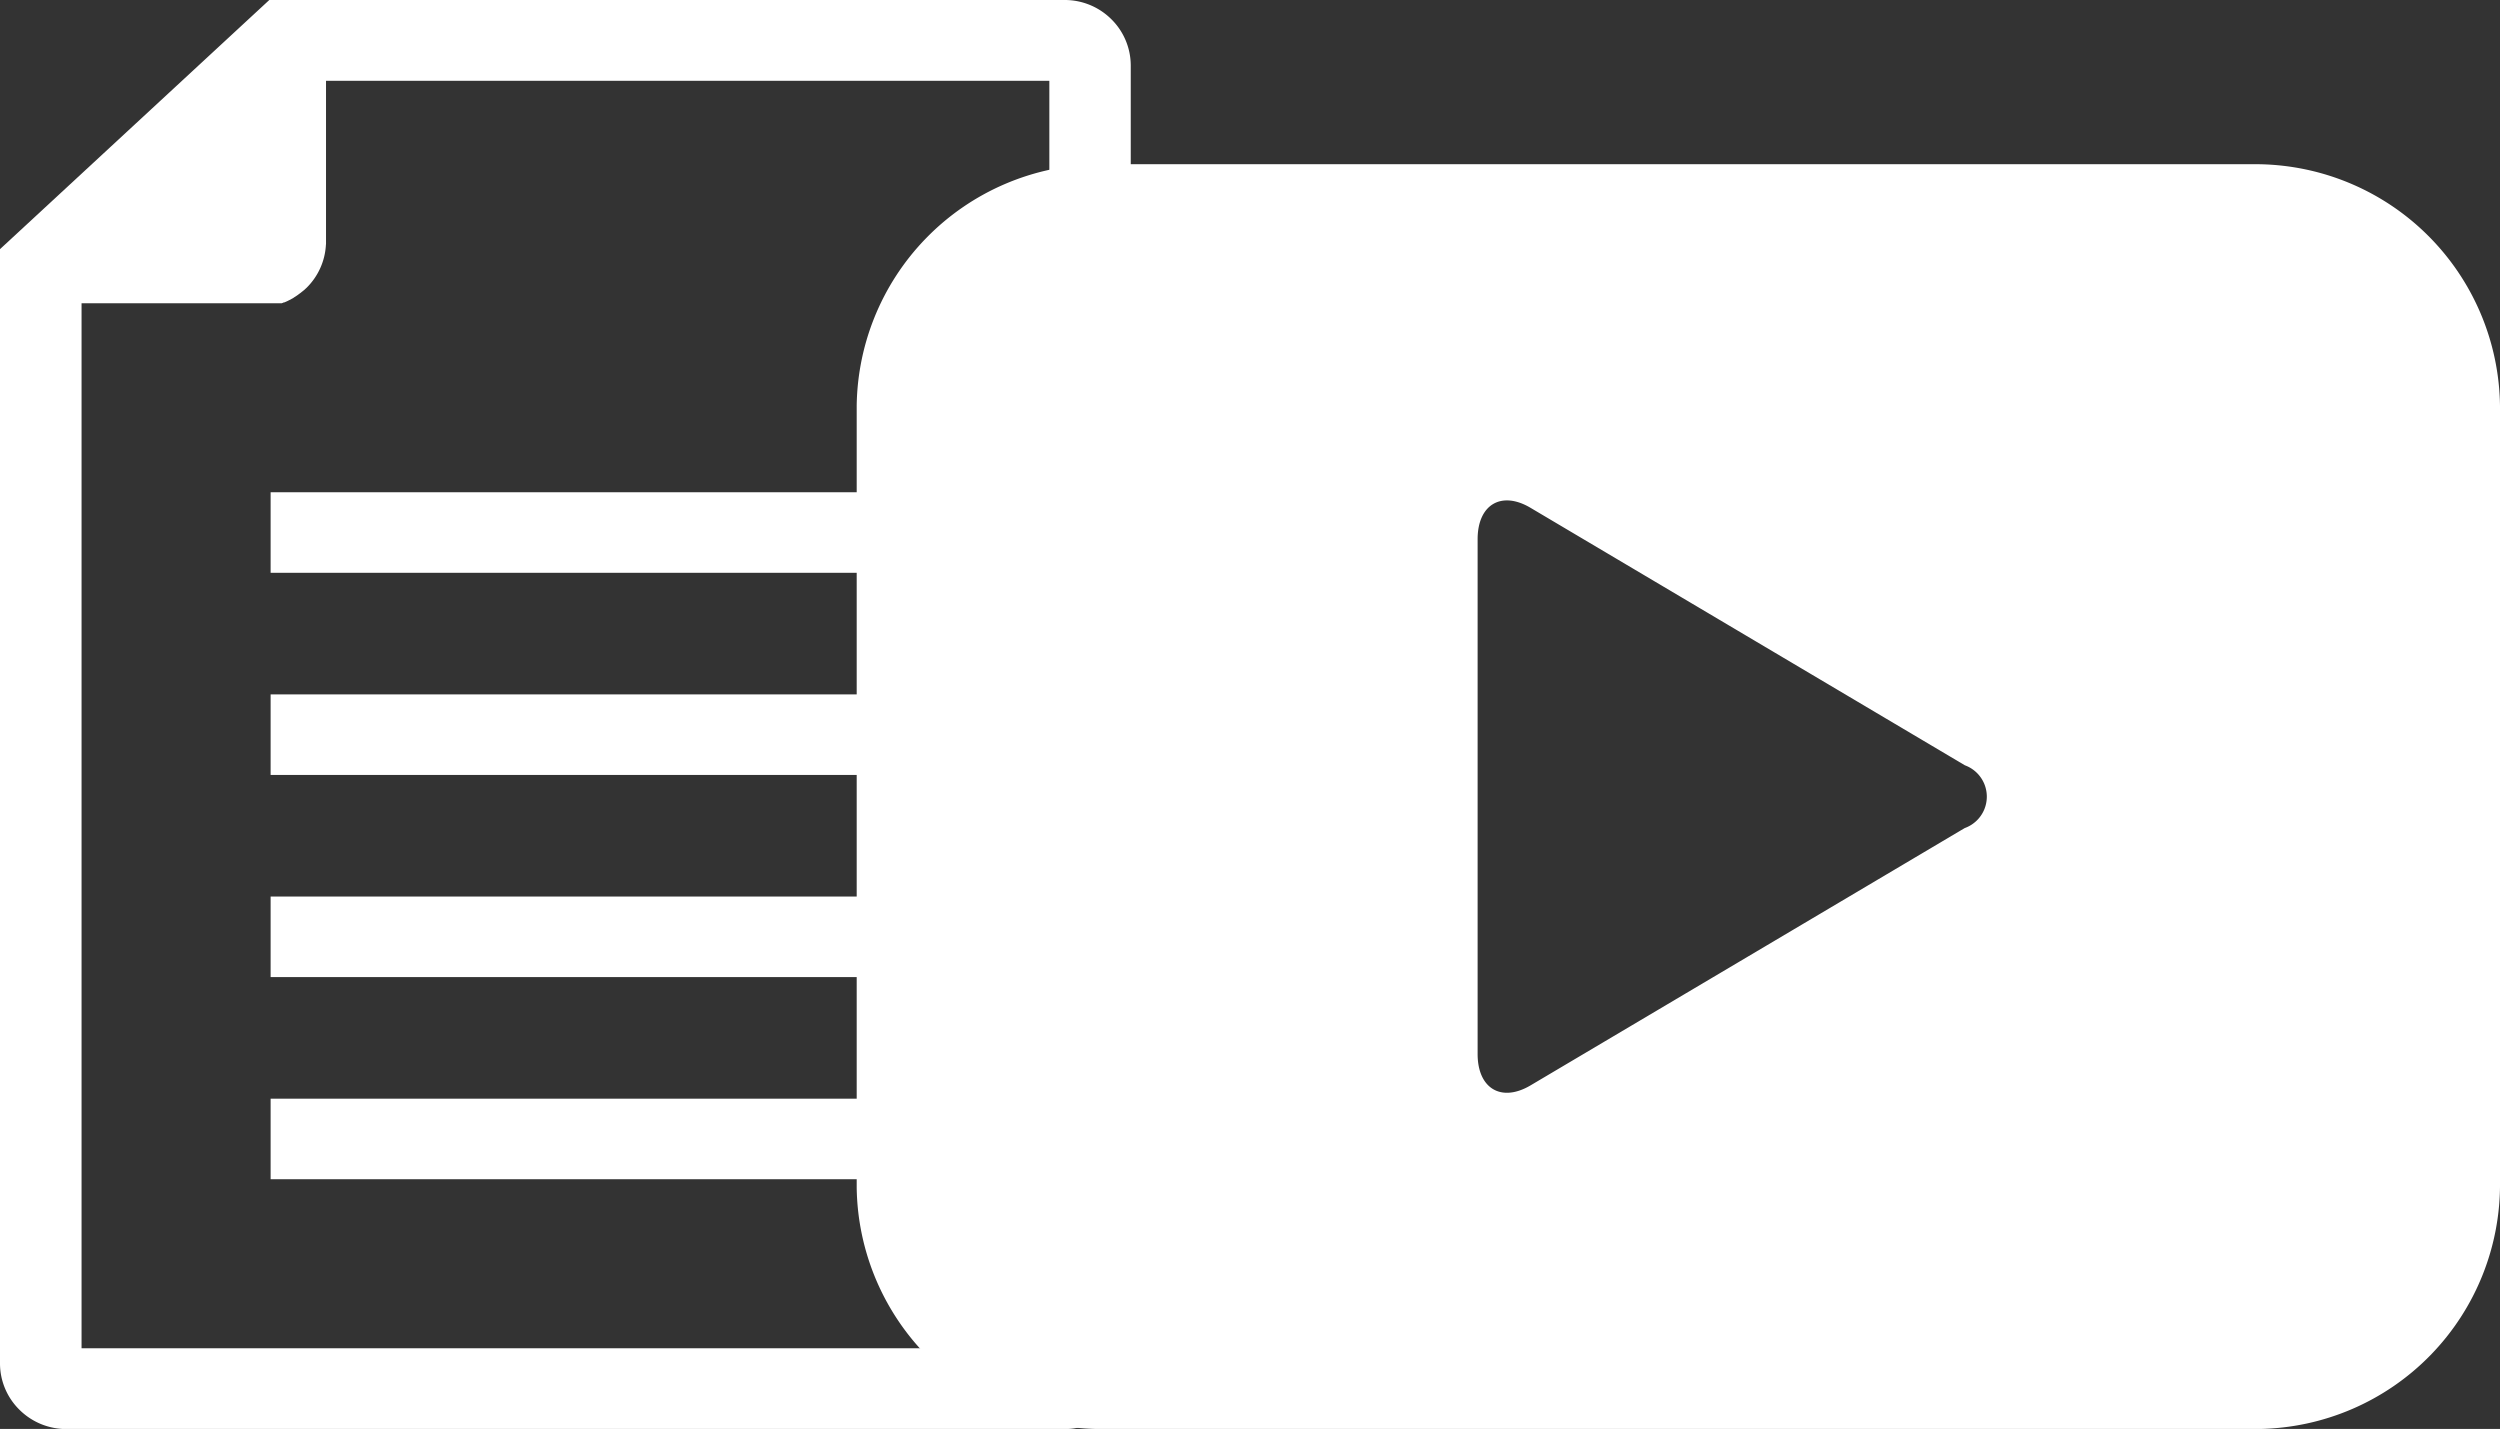
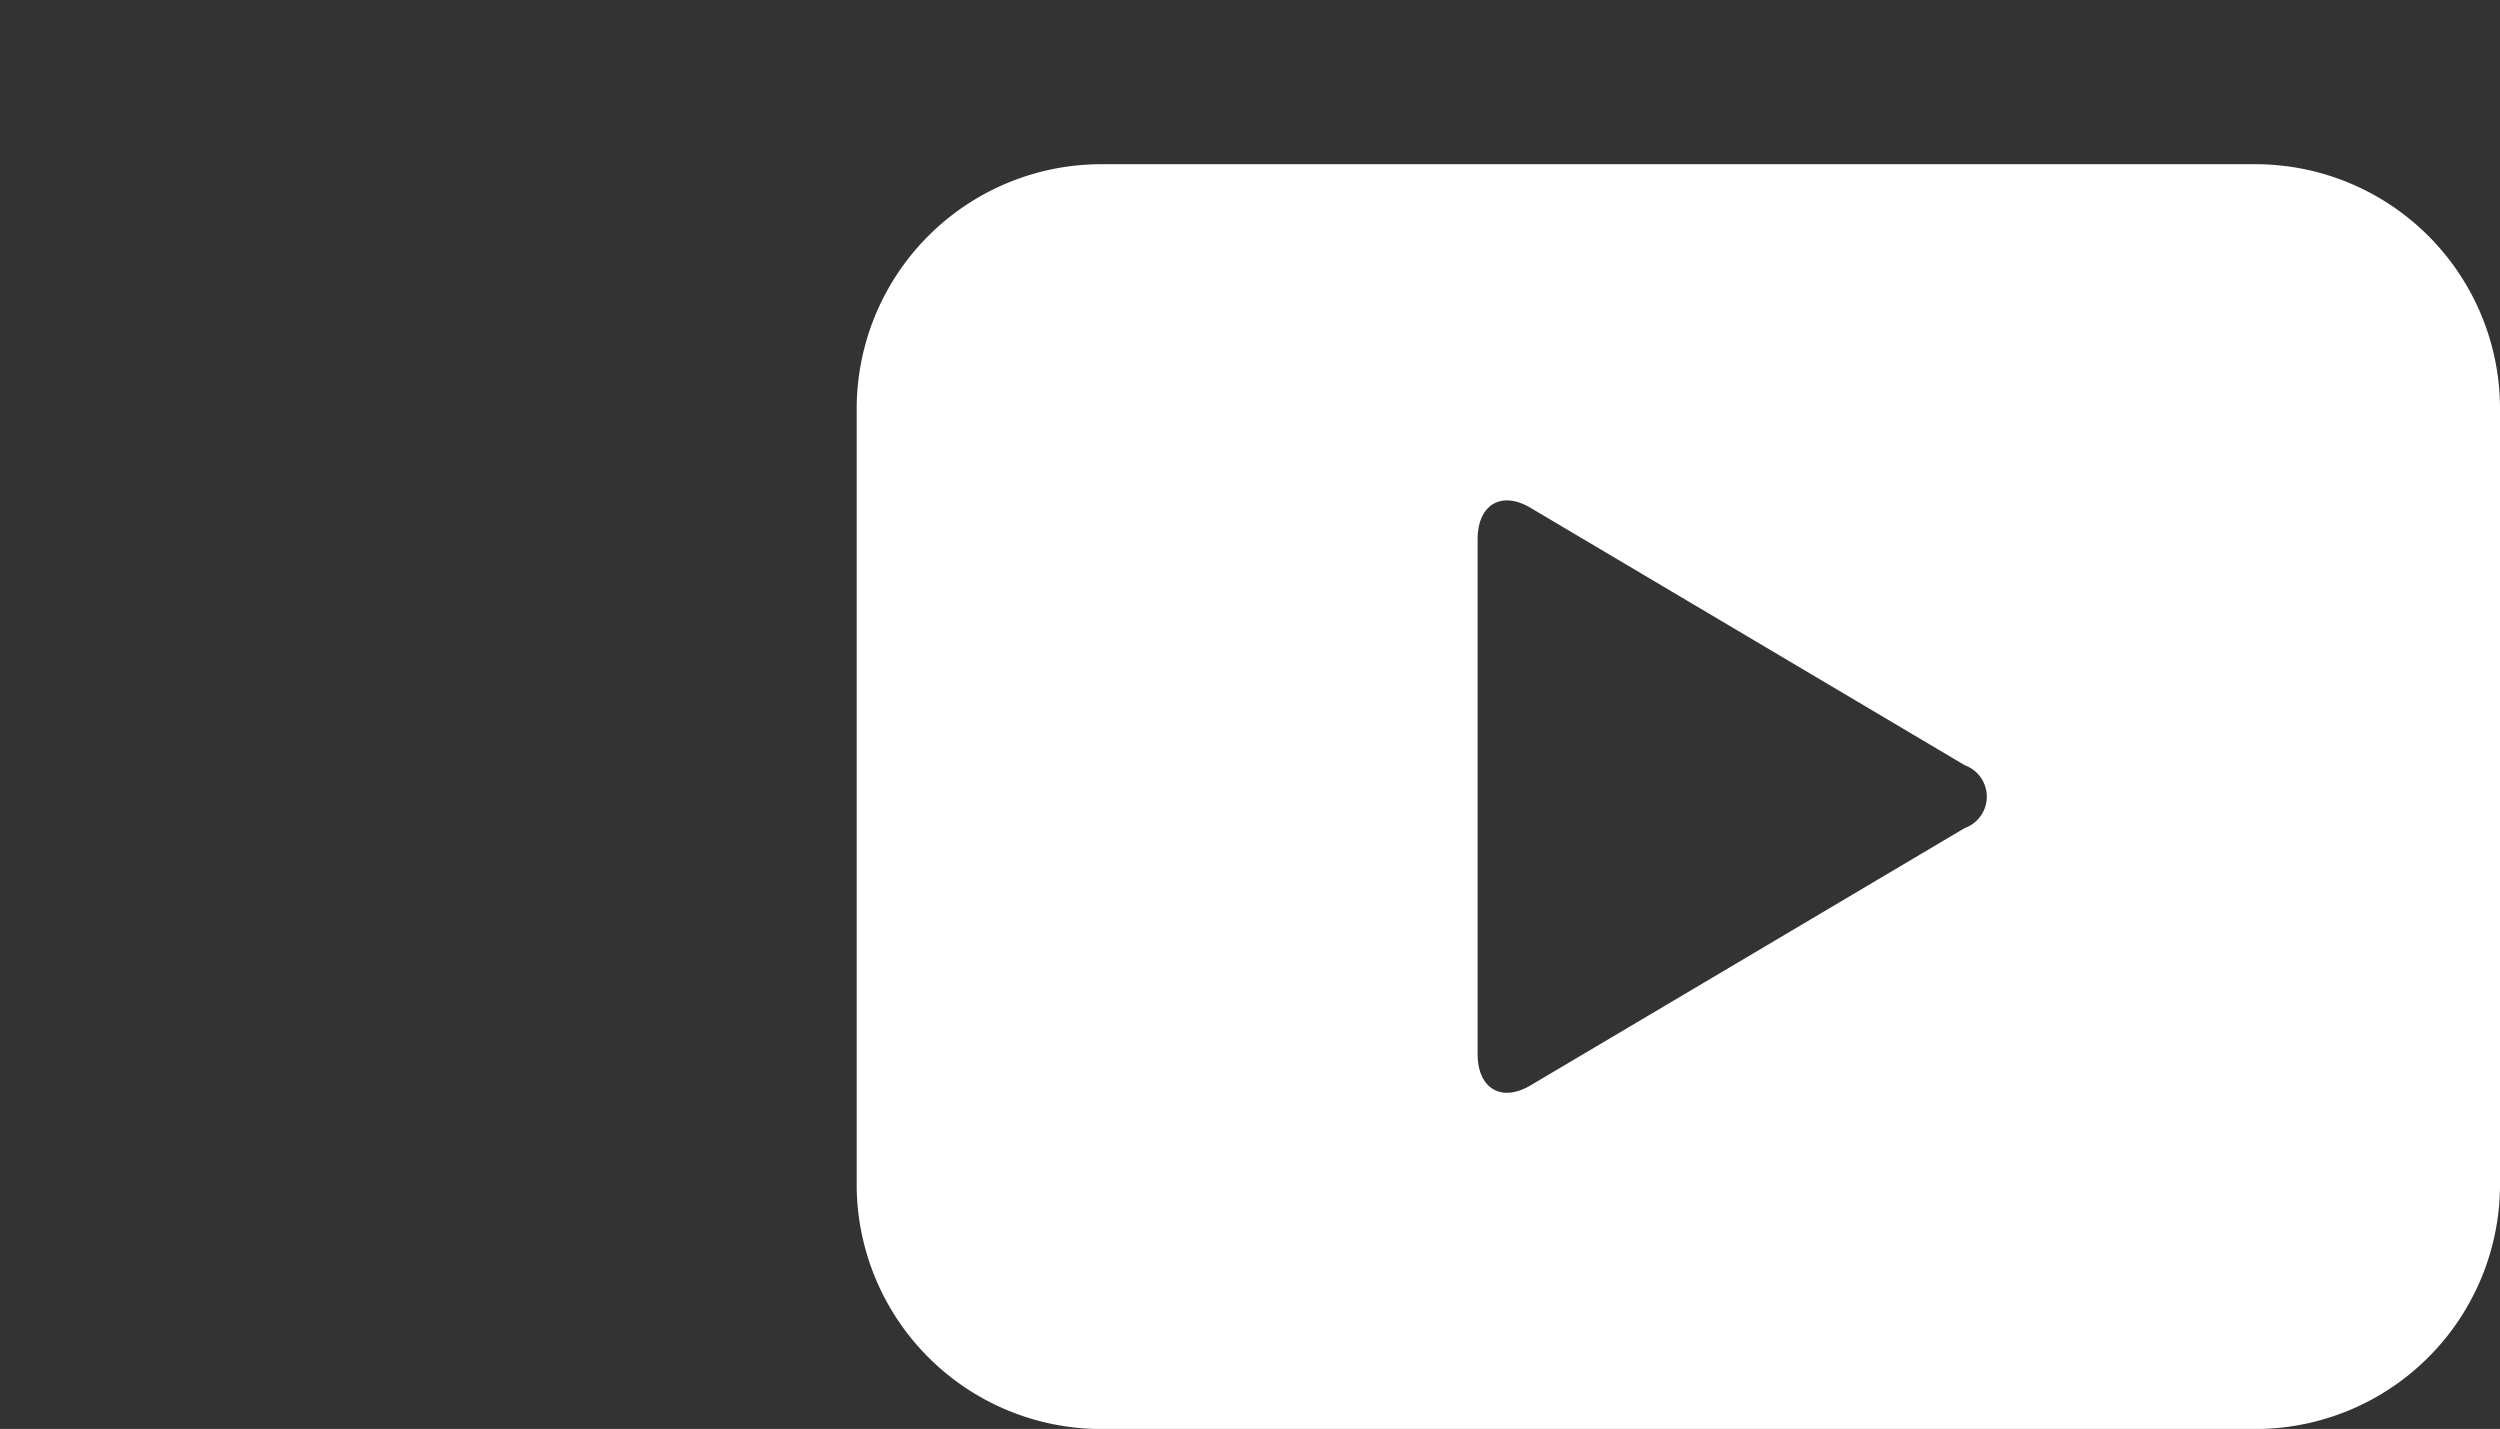
<svg xmlns="http://www.w3.org/2000/svg" id="Component_13_1" data-name="Component 13 – 1" width="49.507" height="28.297" viewBox="0 0 49.507 28.297">
  <rect x="0" y="0" width="49.507" height="28.297" fill="#333333" stroke="none" />
  <defs>
    <clipPath id="clip-path">
      <rect id="Rectangle_17536" data-name="Rectangle 17536" width="32.542" height="25.045" fill="#fff" />
    </clipPath>
    <clipPath id="clip-path-2">
-       <rect id="Rectangle_17544" data-name="Rectangle 17544" width="22.395" height="28.297" fill="#fff" />
-     </clipPath>
+       </clipPath>
  </defs>
  <g id="Group_9758" data-name="Group 9758" transform="translate(16.965 3.252)">
    <g id="Group_9757" data-name="Group 9757" clip-path="url(#clip-path)">
      <path id="Path_3961" data-name="Path 3961" d="M27.759,0H4.784A4.847,4.847,0,0,0,0,4.909V20.137a4.847,4.847,0,0,0,4.784,4.909H27.759a4.847,4.847,0,0,0,4.783-4.909V4.909A4.847,4.847,0,0,0,27.759,0M21.945,13.144l-4.3,2.549-4.3,2.548c-.579.343-1.049.065-1.049-.621V7.426c0-.686.47-.965,1.049-.621l4.3,2.549,4.3,2.549a.661.661,0,0,1,0,1.242" transform="translate(0 0)" fill="#fff" />
    </g>
  </g>
  <g id="Group_9767" data-name="Group 9767">
    <g id="Group_9766" data-name="Group 9766" clip-path="url(#clip-path-2)">
      <path id="Path_3971" data-name="Path 3971" d="M6.454,4.847a1.29,1.29,0,0,1-.382.851l0,0,0,0-.01.009h0l0,0-.033.031h0l-.01.009L6,5.761H6l-.01.009-.012.009h0l-.011.009-.012.01h0l-.011.008h0l-.011.008-.013.009h0L5.9,5.839h0l-.012.008-.013.009h0l-.012.008h0l-.012.008h0l-.012.008h0l-.012.007h0L5.809,5.9h0l-.012.007h0l-.013.007h0l-.013.007h0l-.013.007h0l-.013.007h0l-.013.007h0l-.013.006h0L5.7,5.958h0l-.013.006h0l-.013.006h0l-.014.006h0l-.014.006h0l-.014.006-.01,0,0,0h0L5.594,6h0l-.014.005h0l-.014,0h0l-.014,0h0l-.014,0h0l-.015,0h0l-.015,0h0l-.015,0h0l-.015,0h0l-.015,0h0l-.015,0h0l-.015,0h0l-.015,0h0l-.015,0h0l-.015,0h0l-.016,0h0l-.016,0h0l-.016,0h0l-.016,0h0l-.016,0h0l-.016,0h0l-.016,0H1.615V26.7H20.78V1.6H6.456V4.8h0v.016h0v.016h0ZM6.456,0h14.63a1.307,1.307,0,0,1,.922.381h0a1.289,1.289,0,0,1,.384.917V27a1.289,1.289,0,0,1-.384.917l0,0a1.313,1.313,0,0,1-.924.382H1.309a1.313,1.313,0,0,1-.924-.382l0,0A1.289,1.289,0,0,1,0,27V4.934l.492-.455L4.841.455,5.333,0Z" fill="#fff" />
      <rect id="Rectangle_17540" data-name="Rectangle 17540" width="11.676" height="1.595" transform="translate(5.359 21.757)" fill="#fff" />
-       <rect id="Rectangle_17541" data-name="Rectangle 17541" width="11.676" height="1.595" transform="translate(5.359 17.754)" fill="#fff" />
      <rect id="Rectangle_17542" data-name="Rectangle 17542" width="11.676" height="1.595" transform="translate(5.359 13.751)" fill="#fff" />
-       <rect id="Rectangle_17543" data-name="Rectangle 17543" width="11.676" height="1.595" transform="translate(5.359 9.748)" fill="#fff" />
    </g>
  </g>
</svg>